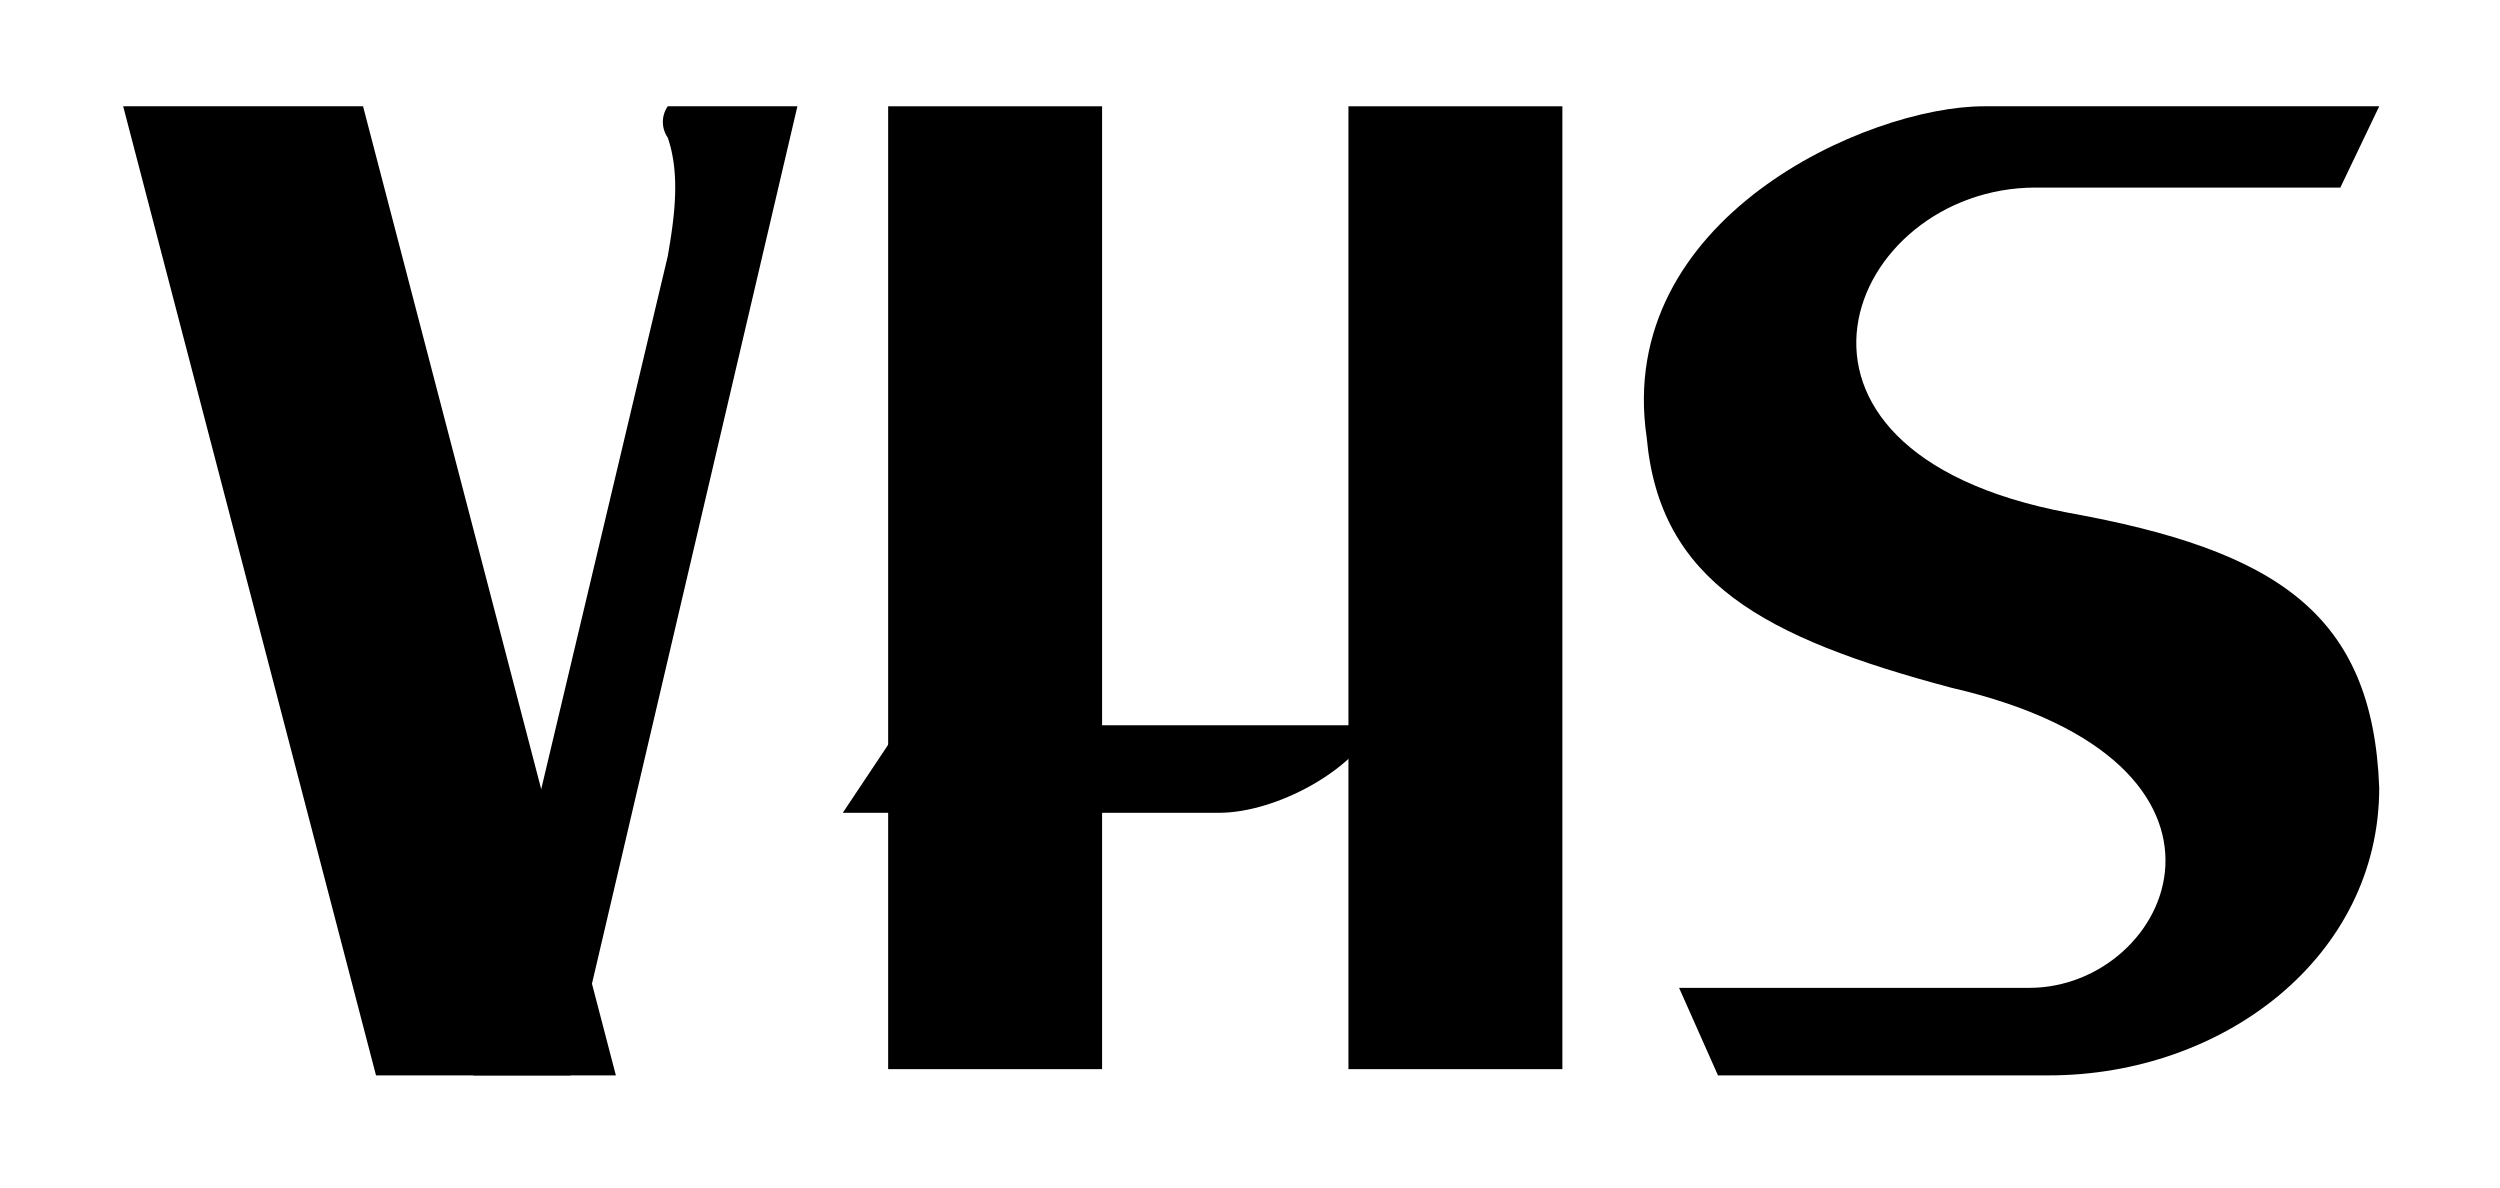
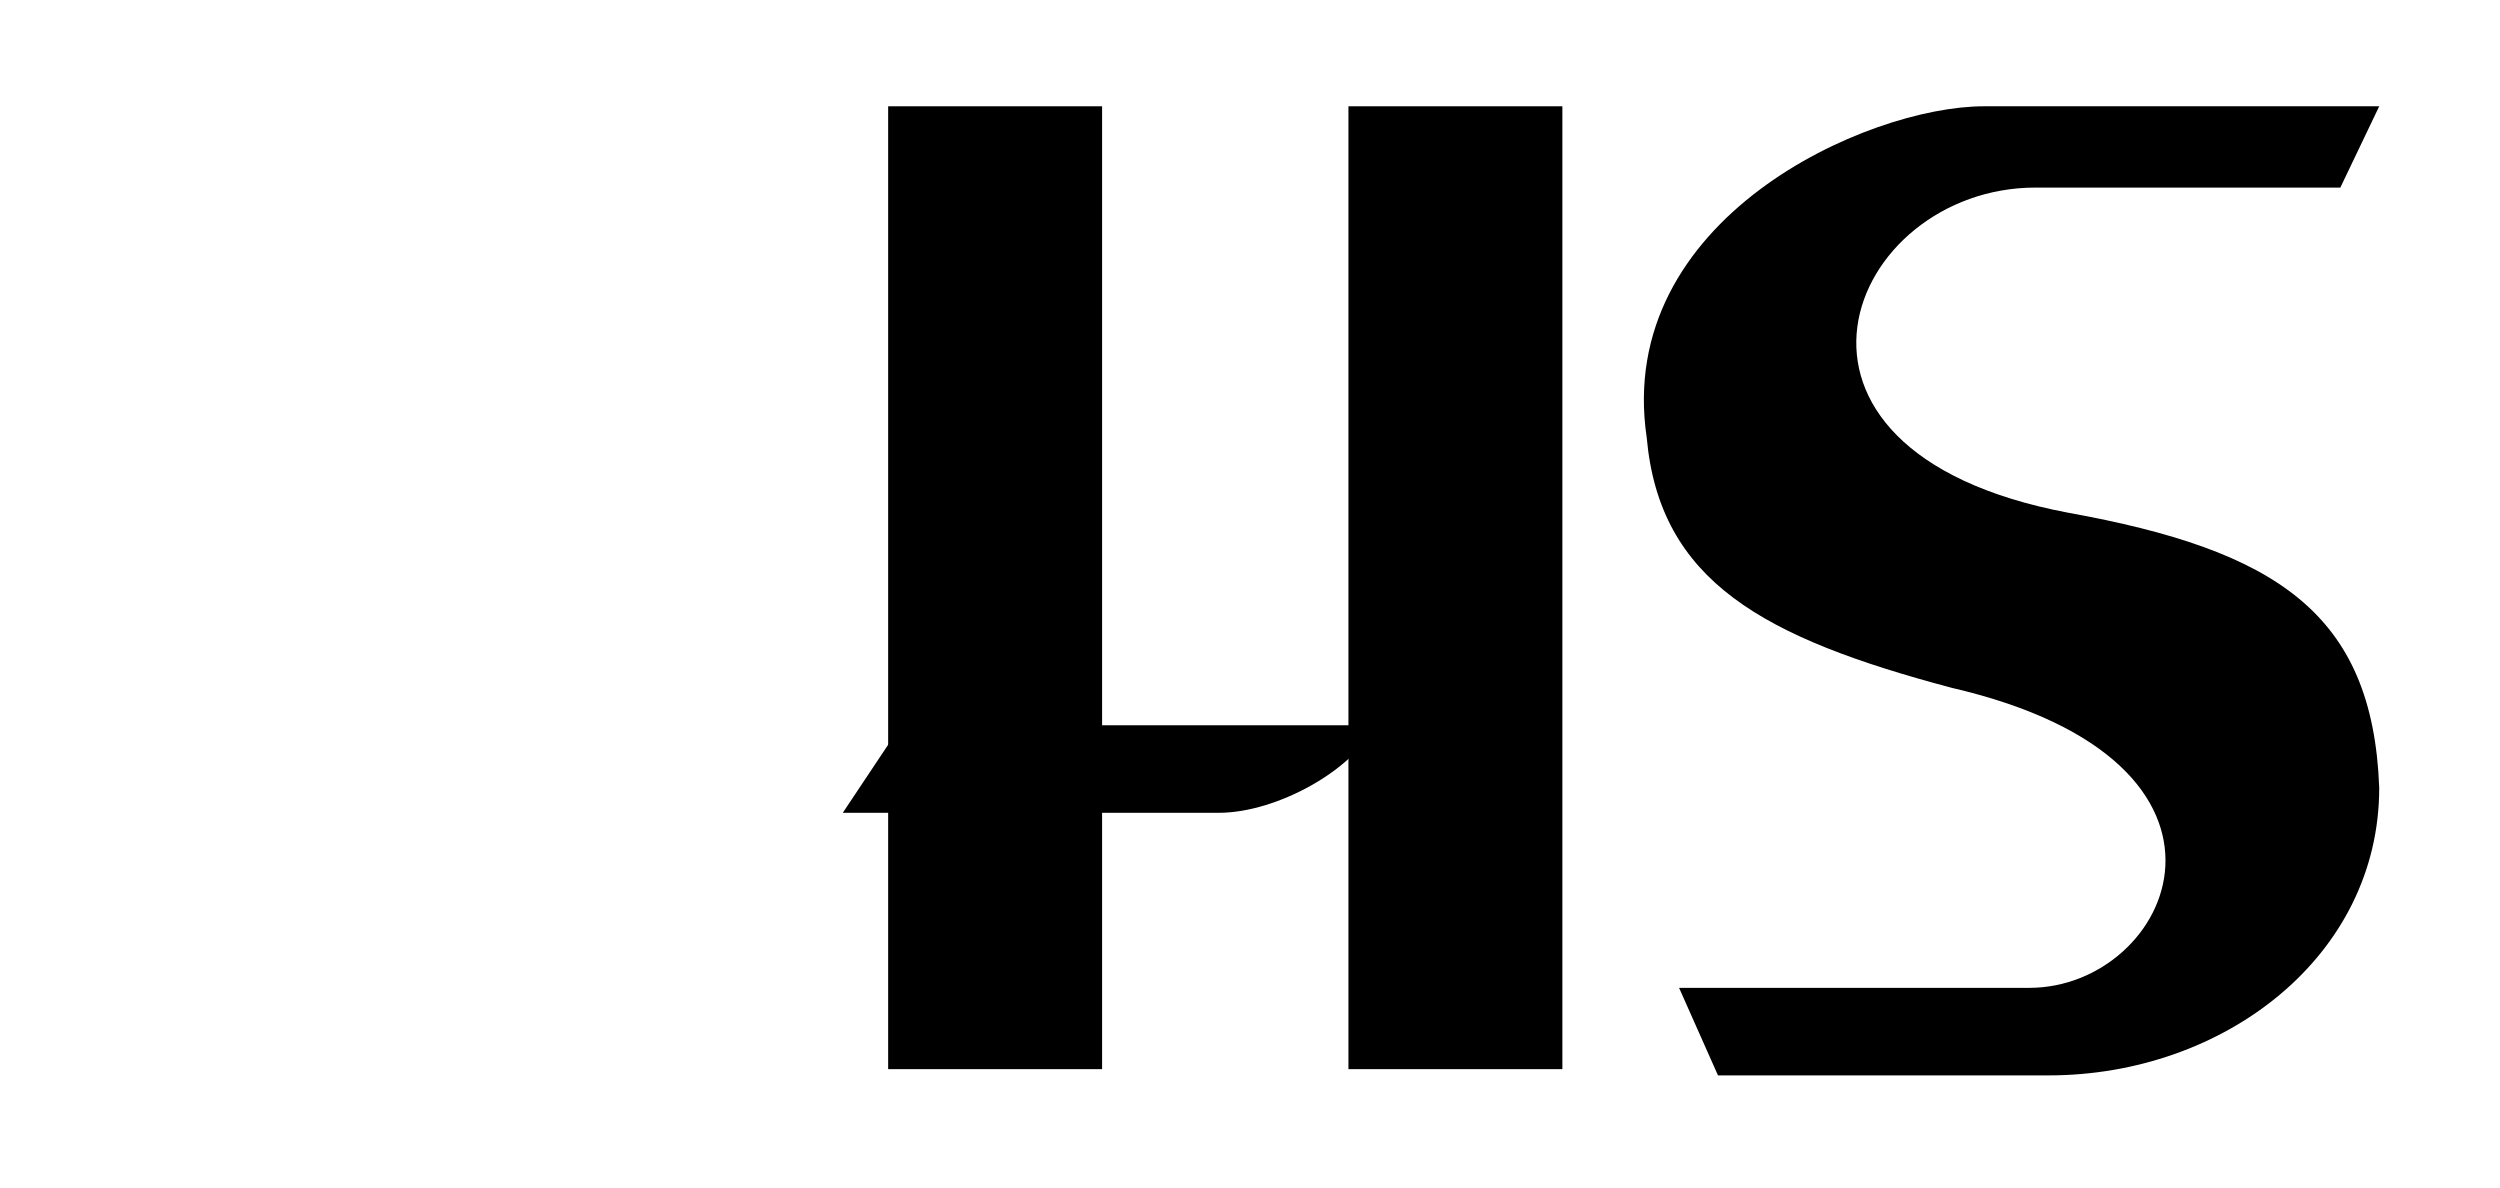
<svg xmlns="http://www.w3.org/2000/svg" width="141" height="67" viewBox="0 0 141 67">
  <defs>
    <style>.cls-1{fill-rule:evenodd}.cls-2{fill:none}</style>
  </defs>
  <g id="VHS-Logo" transform="translate(-8 -7)">
    <rect id="Rectangle_6" width="12.066" height="54.305" data-name="Rectangle 6" transform="translate(58.092 12.995)" />
    <rect id="Rectangle_7" width="12.066" height="54.305" data-name="Rectangle 7" transform="translate(84.052 12.995)" />
-     <path id="Path_4" d="M27,24H40.529l14.26,54.658H41.26Z" class="cls-1" data-name="Path 4" transform="translate(-12.053 -11.005)" />
-     <path id="Path_5" d="M99.282,24H91.969a1.554,1.554,0,0,0,0,1.763c.731,2.116.366,4.584,0,6.7L81,78.658h5.485Z" class="cls-1" data-name="Path 5" transform="translate(-46.309 -11.005)" />
    <path id="Path_6" d="M167.982,123H141.291L138,127.937h21.207C162.5,127.937,166.885,125.468,167.982,123Z" class="cls-1" data-name="Path 6" transform="translate(-82.467 -75.095)" />
    <path id="Path_7" d="M285.488,46.921c-18.647-3.526-12.432-18.337-1.828-18.337h17.185L303.038,24h-22.3c-6.581,0-20.841,6.347-19.013,18.689.731,8.111,6.581,11.284,17.185,14.105,18.282,4.232,12.432,16.926,4.388,16.926H263.55l2.194,4.937h18.647c9.872,0,18.647-6.7,18.647-16.221C302.673,52.563,297.188,49.037,285.488,46.921Z" class="cls-1" data-name="Path 7" transform="translate(-160.85 -11.005)" />
    <rect id="Rectangle_8" width="141" height="67" class="cls-2" data-name="Rectangle 8" transform="translate(8 7)" />
  </g>
</svg>